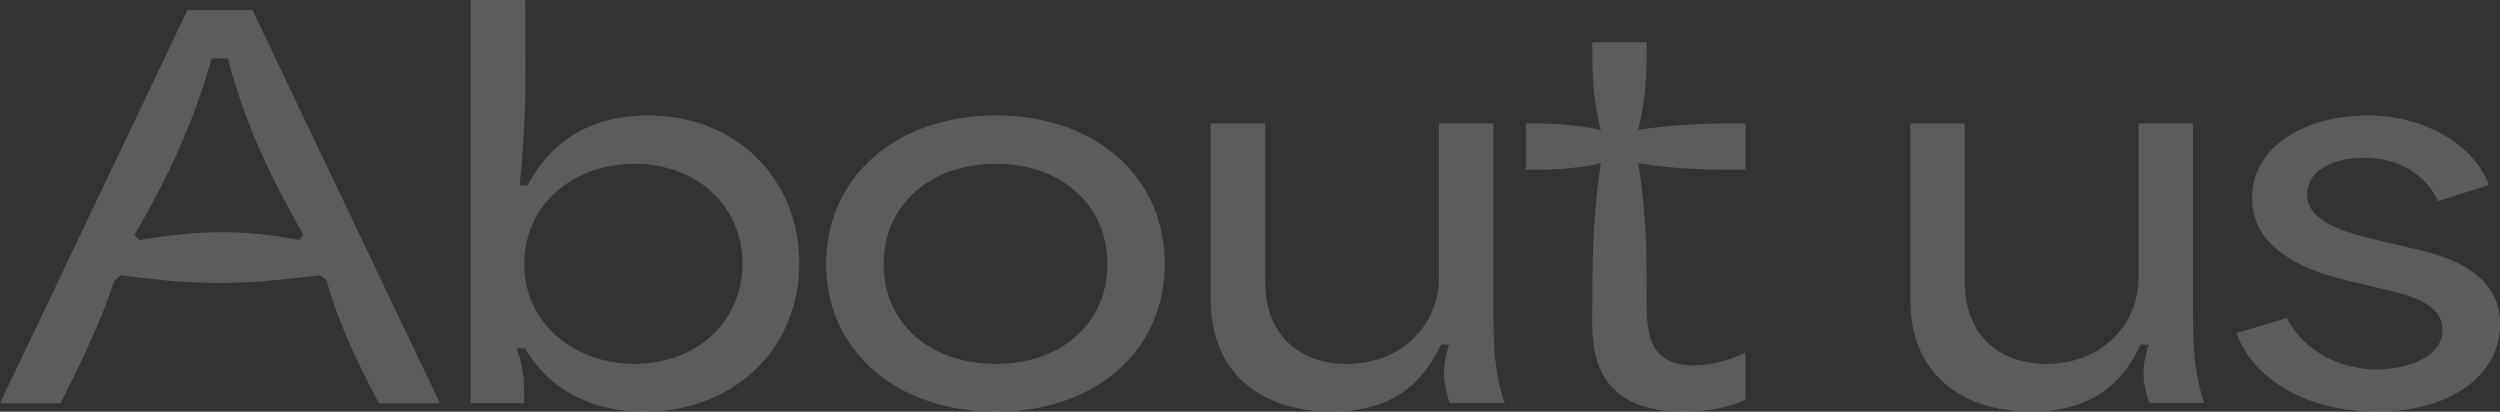
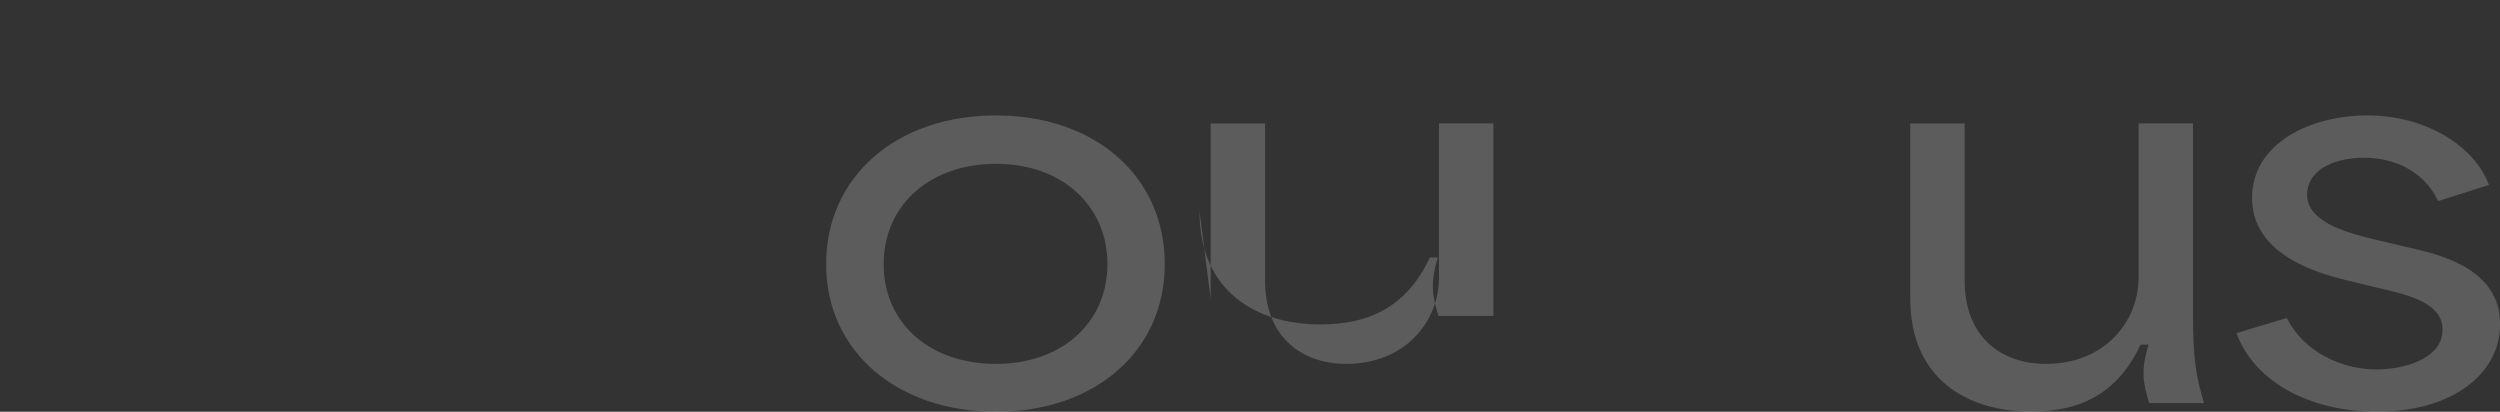
<svg xmlns="http://www.w3.org/2000/svg" id="_レイヤー_2" viewBox="0 0 337.27 55.55">
  <rect x="0" y="0" width="337.27" height="55.55" fill="#333333" stroke="none" />
  <defs>
    <style>.cls-1{fill:#fff;}.cls-2{opacity:.2;}</style>
  </defs>
  <g id="_テキスト">
    <g class="cls-2">
-       <path class="cls-1" d="M25.29,1.36h8.77l25.29,53.04h-8.23c-2.79-5.3-5.37-10.54-7.07-16.59l-.88-.68c-10.95,1.36-16.18,1.43-26.86,0l-.88.75c-1.77,5.37-4.62,11.35-7.27,16.52H0L25.29,1.36ZM18.77,32.37c8.23-1.29,13.46-1.5,21.62,0l.54-.68c-4.35-7.68-7.82-14.75-10.2-23.8h-2.18c-2.52,8.98-6.05,16.32-10.4,23.8l.61.68Z" />
-       <path class="cls-1" d="M70.85,46.98h-1.16c1.16,3.13,1.02,5.03,1.02,7.41h-7.21V0h7.34c0,6.87.34,15.3-.75,25.02h1.09c3.67-7,9.79-9.45,16.25-9.45,11.97,0,20.4,8.63,20.4,19.92,0,12.24-9.52,20.06-20.87,20.06-7.14,0-12.92-2.99-16.12-8.57ZM85.61,49.09c8.43,0,14.55-5.71,14.55-13.53s-6.19-13.46-14.55-13.46-14.89,5.58-14.89,13.53,6.73,13.46,14.89,13.46Z" />
      <path class="cls-1" d="M111.45,35.63c0-11.76,9.45-20.06,22.91-20.06s22.78,8.29,22.78,20.06-9.45,19.92-22.78,19.92-22.91-8.16-22.91-19.92ZM134.37,49.09c8.91,0,15.03-5.58,15.03-13.46s-6.12-13.53-15.03-13.53-15.16,5.58-15.16,13.53,6.19,13.46,15.16,13.46Z" />
-       <path class="cls-1" d="M163.33,40.32v-23.66h7.34v21.21c0,7.82,5.17,11.22,10.95,11.22,8.02,0,12.51-5.78,12.51-11.63v-20.81h7.34v25.97c0,5.85.48,8.5,1.5,11.76h-7.41c-.75-2.52-1.22-4.28-.07-7.89h-1.09c-3.13,6.73-8.29,9.04-14.75,9.04-8.63,0-16.32-4.42-16.32-15.23Z" />
-       <path class="cls-1" d="M214.81,42.77c0-6.6,0-13.26,1.16-20.74-4.15.88-7.14.88-10.13.88v-6.26c2.99,0,5.98,0,10.13.88-1.16-4.49-1.16-8.16-1.16-11.83h7.34c0,3.67,0,7.34-1.16,11.83,5.58-.88,10.06-.88,14.48-.88v6.26c-4.42,0-8.91,0-14.48-.88,1.16,6.73,1.16,12.58,1.16,18.43,0,3.94,0,8.84,6.32,8.84,2.04,0,4.56-.54,7-1.7v6.32c-2.31,1.09-5.37,1.63-8.29,1.63-12.38,0-12.38-8.64-12.38-12.78Z" />
+       <path class="cls-1" d="M163.33,40.32v-23.66h7.34v21.21c0,7.82,5.17,11.22,10.95,11.22,8.02,0,12.51-5.78,12.51-11.63v-20.81h7.34v25.97h-7.41c-.75-2.52-1.22-4.28-.07-7.89h-1.09c-3.13,6.73-8.29,9.04-14.75,9.04-8.63,0-16.32-4.42-16.32-15.23Z" />
      <path class="cls-1" d="M257.71,40.32v-23.66h7.34v21.21c0,7.82,5.17,11.22,10.95,11.22,8.02,0,12.51-5.78,12.51-11.63v-20.81h7.34v25.97c0,5.85.48,8.5,1.5,11.76h-7.41c-.75-2.52-1.22-4.28-.07-7.89h-1.09c-3.13,6.73-8.29,9.04-14.75,9.04-8.63,0-16.32-4.42-16.32-15.23Z" />
      <path class="cls-1" d="M301.71,44.94l6.8-2.04c2.24,4.49,7.28,6.94,12.1,6.94,3.4,0,8.91-1.29,8.91-5.37,0-3.6-4.62-4.69-8.5-5.58l-4.49-1.09c-4.56-1.09-12.71-3.74-12.71-11.08s7.75-11.15,15.57-11.15,14.42,4.08,16.39,9.38l-6.87,2.18c-1.36-3.06-4.76-5.85-9.99-5.85-4.42,0-7.68,1.9-7.68,4.96,0,3.81,5.58,5.24,9.66,6.19l4.01.95c4.28.95,12.37,2.86,12.37,10.33,0,6.94-6.73,11.83-16.59,11.83-9.32,0-16.66-4.22-18.97-10.61Z" />
    </g>
  </g>
</svg>